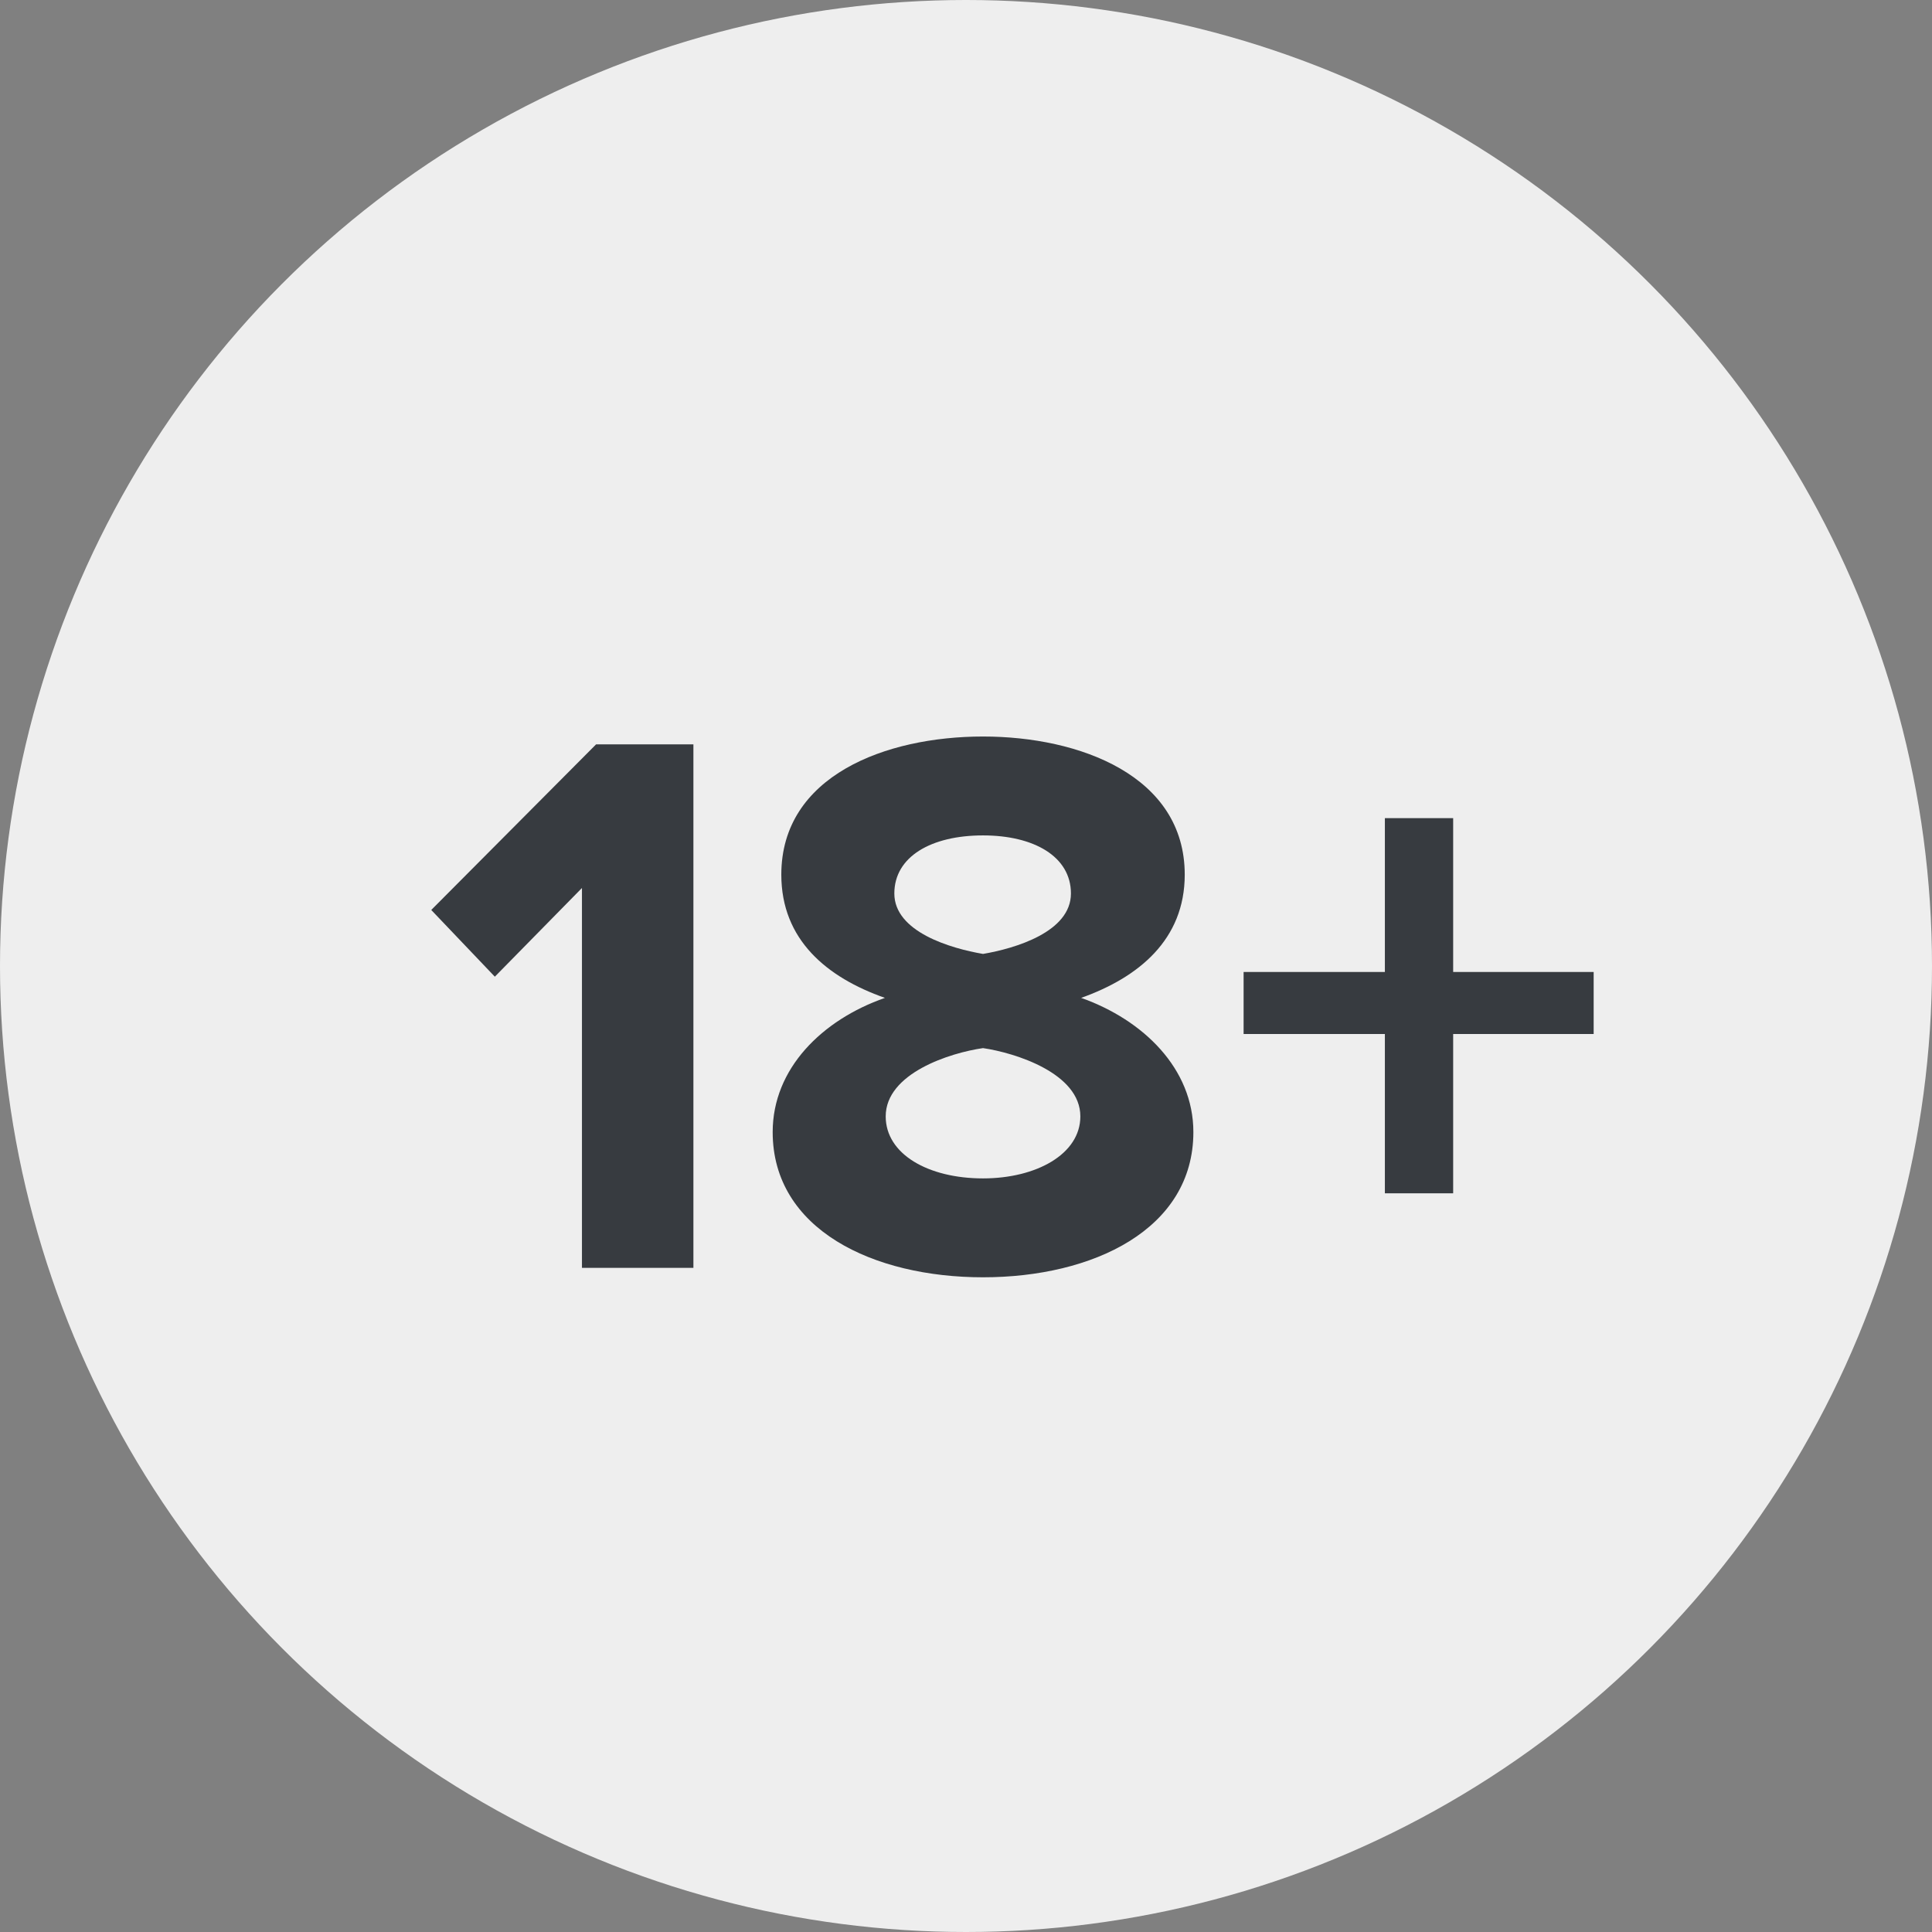
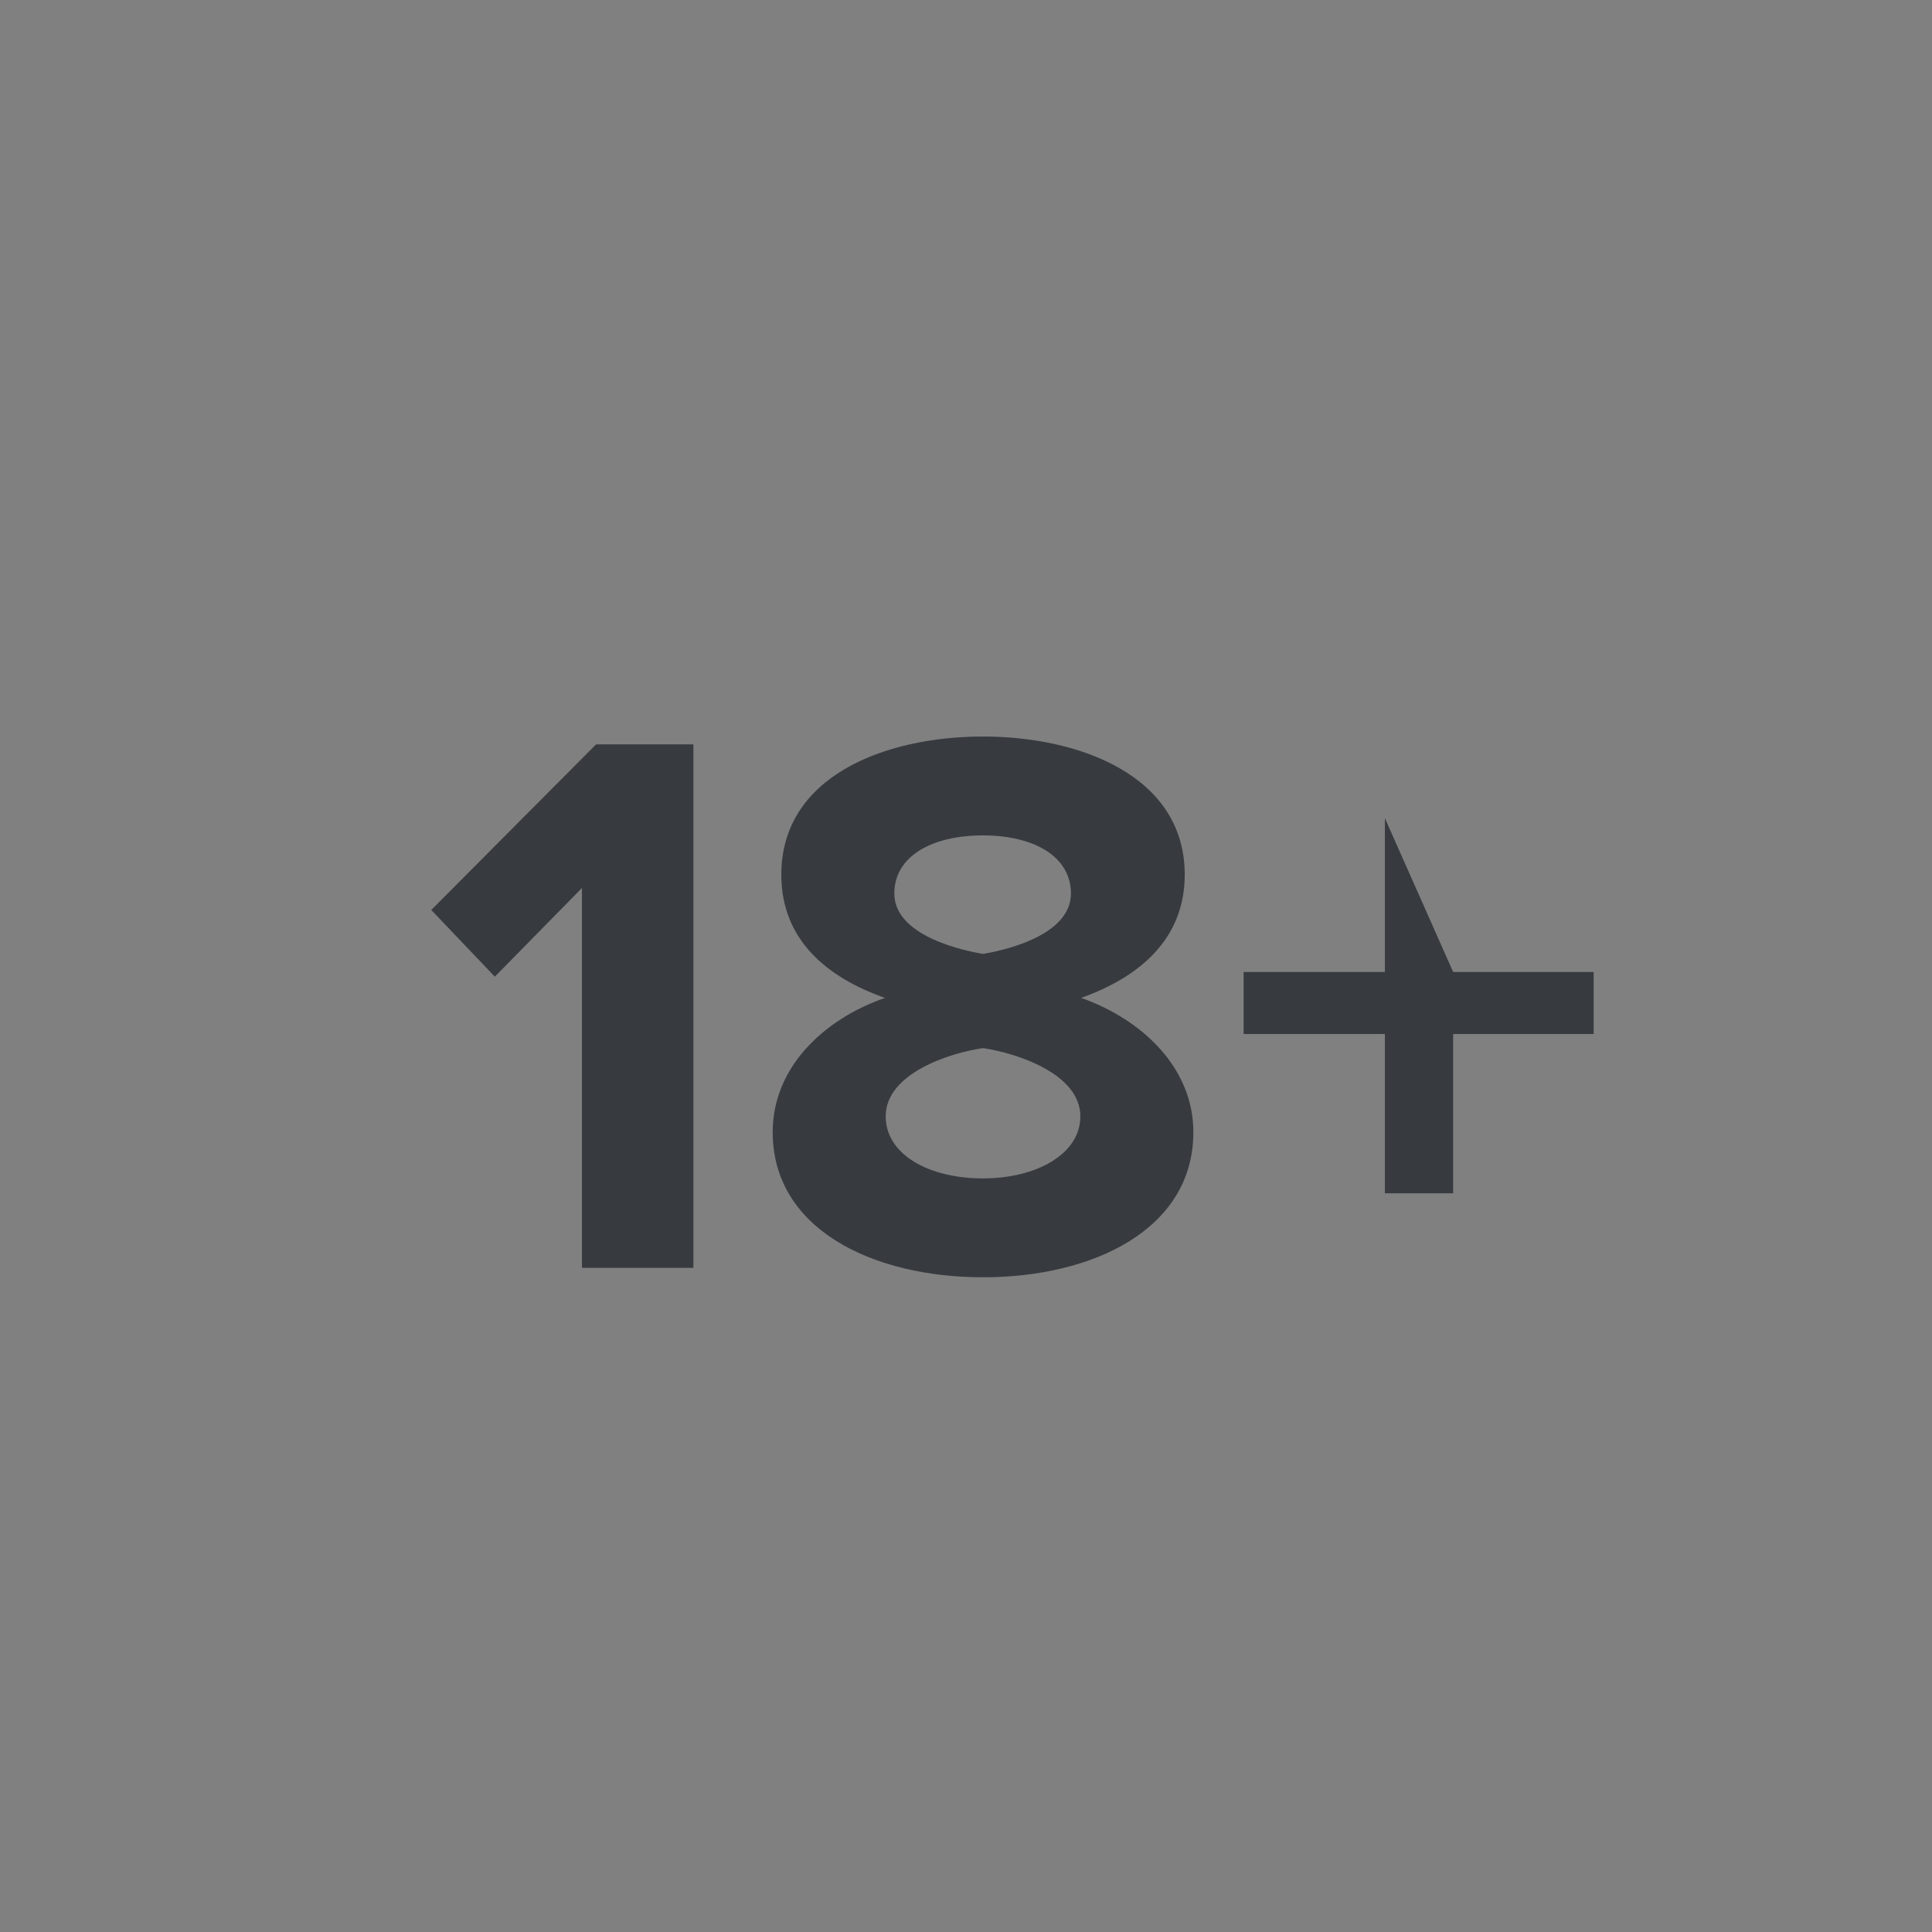
<svg xmlns="http://www.w3.org/2000/svg" width="32" height="32" viewBox="0 0 32 32">
  <rect x="0" y="0" width="32" height="32" fill="#808080" stroke="none" />
  <g fill="none" fill-rule="evenodd">
-     <circle cx="16" cy="16" r="16" fill="#EEEEEE" />
-     <path fill="#373B40" d="M11.485,21 L11.485,12.329 L9.873,12.329 L7.143,15.072 L8.196,16.177 L9.639,14.708 L9.639,21 L11.485,21 Z M16.282,21.156 C14.462,21.156 12.798,20.363 12.798,18.751 C12.798,17.698 13.617,16.892 14.657,16.528 C13.695,16.19 12.941,15.566 12.941,14.487 C12.941,12.849 14.67,12.199 16.282,12.199 C17.881,12.199 19.623,12.849 19.623,14.487 C19.623,15.566 18.856,16.19 17.907,16.528 C18.934,16.892 19.766,17.698 19.766,18.751 C19.766,20.363 18.102,21.156 16.282,21.156 Z M16.282,15.8 C16.815,15.709 17.738,15.436 17.738,14.799 C17.738,14.188 17.127,13.837 16.282,13.837 C15.424,13.837 14.813,14.188 14.813,14.799 C14.813,15.436 15.749,15.709 16.282,15.8 Z M16.282,19.518 C17.166,19.518 17.894,19.115 17.894,18.491 C17.894,17.776 16.815,17.438 16.282,17.36 C15.736,17.438 14.67,17.776 14.67,18.491 C14.67,19.115 15.372,19.518 16.282,19.518 Z M26.396,17.126 L26.396,16.099 L24.069,16.099 L24.069,13.551 L22.938,13.551 L22.938,16.099 L20.598,16.099 L20.598,17.126 L22.938,17.126 L22.938,19.765 L24.069,19.765 L24.069,17.126 L26.396,17.126 Z" />
+     <path fill="#373B40" d="M11.485,21 L11.485,12.329 L9.873,12.329 L7.143,15.072 L8.196,16.177 L9.639,14.708 L9.639,21 L11.485,21 Z M16.282,21.156 C14.462,21.156 12.798,20.363 12.798,18.751 C12.798,17.698 13.617,16.892 14.657,16.528 C13.695,16.19 12.941,15.566 12.941,14.487 C12.941,12.849 14.67,12.199 16.282,12.199 C17.881,12.199 19.623,12.849 19.623,14.487 C19.623,15.566 18.856,16.19 17.907,16.528 C18.934,16.892 19.766,17.698 19.766,18.751 C19.766,20.363 18.102,21.156 16.282,21.156 Z M16.282,15.8 C16.815,15.709 17.738,15.436 17.738,14.799 C17.738,14.188 17.127,13.837 16.282,13.837 C15.424,13.837 14.813,14.188 14.813,14.799 C14.813,15.436 15.749,15.709 16.282,15.8 Z M16.282,19.518 C17.166,19.518 17.894,19.115 17.894,18.491 C17.894,17.776 16.815,17.438 16.282,17.36 C15.736,17.438 14.67,17.776 14.67,18.491 C14.67,19.115 15.372,19.518 16.282,19.518 Z M26.396,17.126 L26.396,16.099 L24.069,16.099 L22.938,13.551 L22.938,16.099 L20.598,16.099 L20.598,17.126 L22.938,17.126 L22.938,19.765 L24.069,19.765 L24.069,17.126 L26.396,17.126 Z" />
  </g>
</svg>